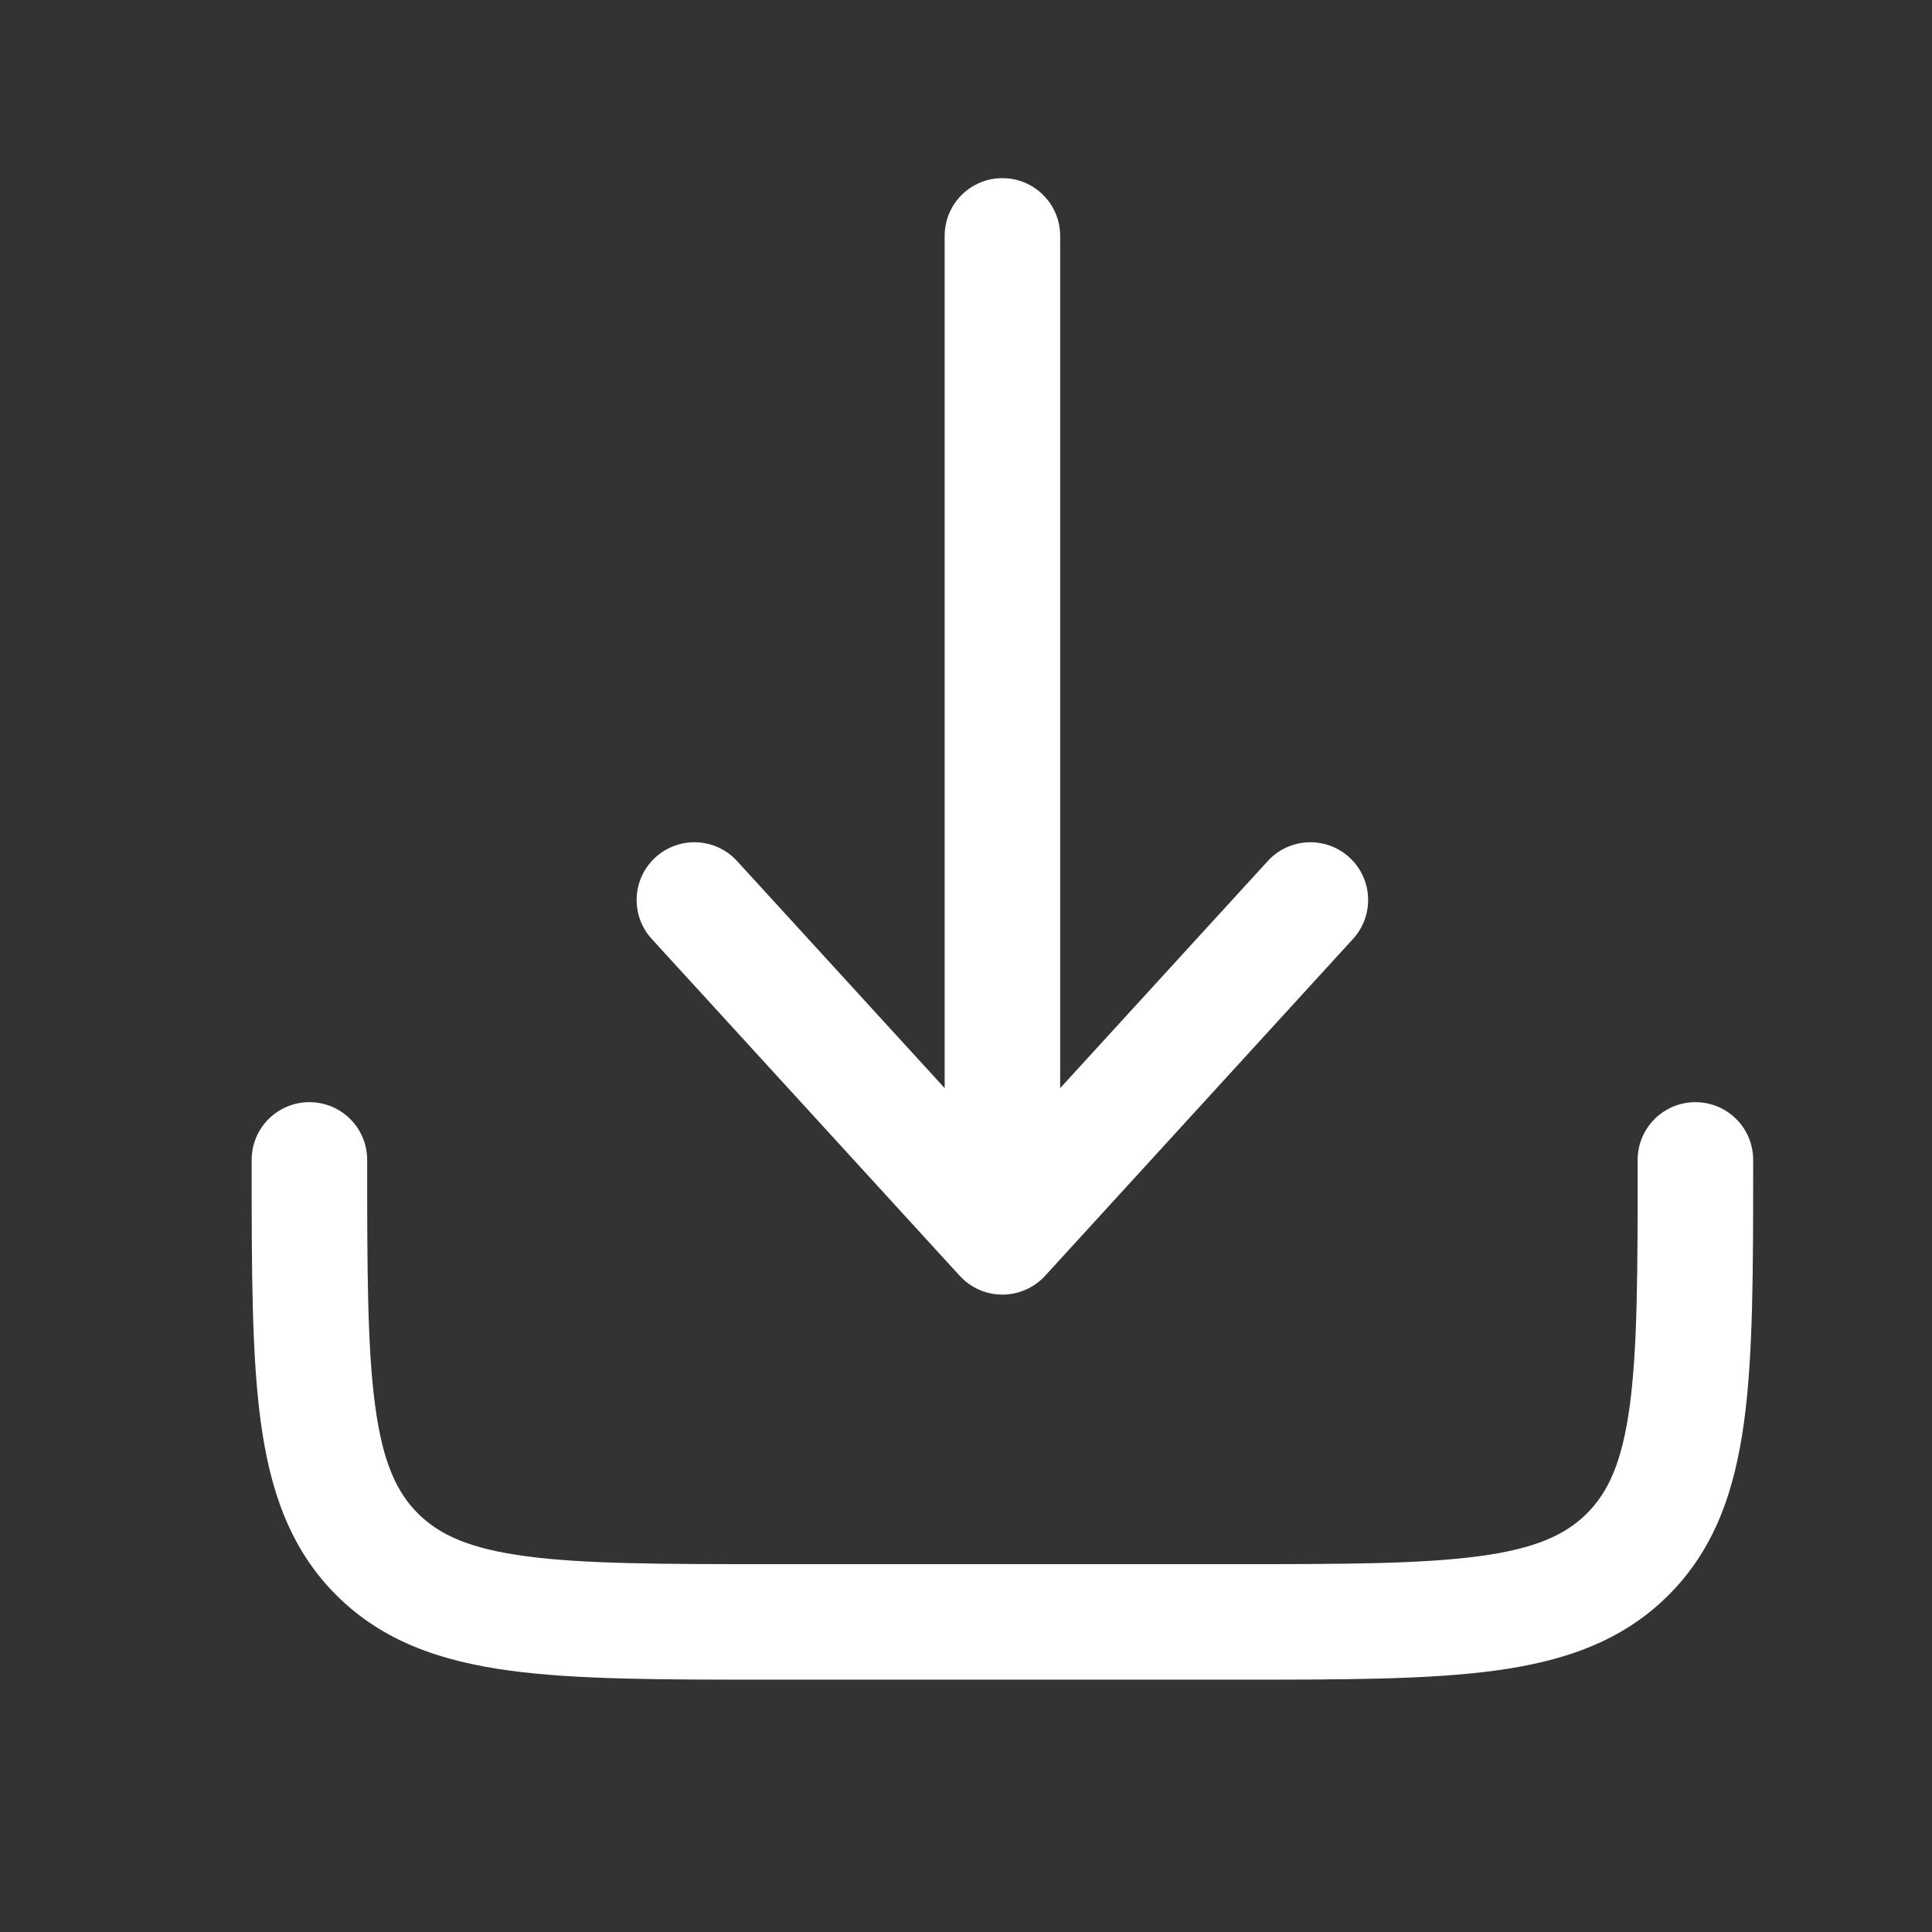
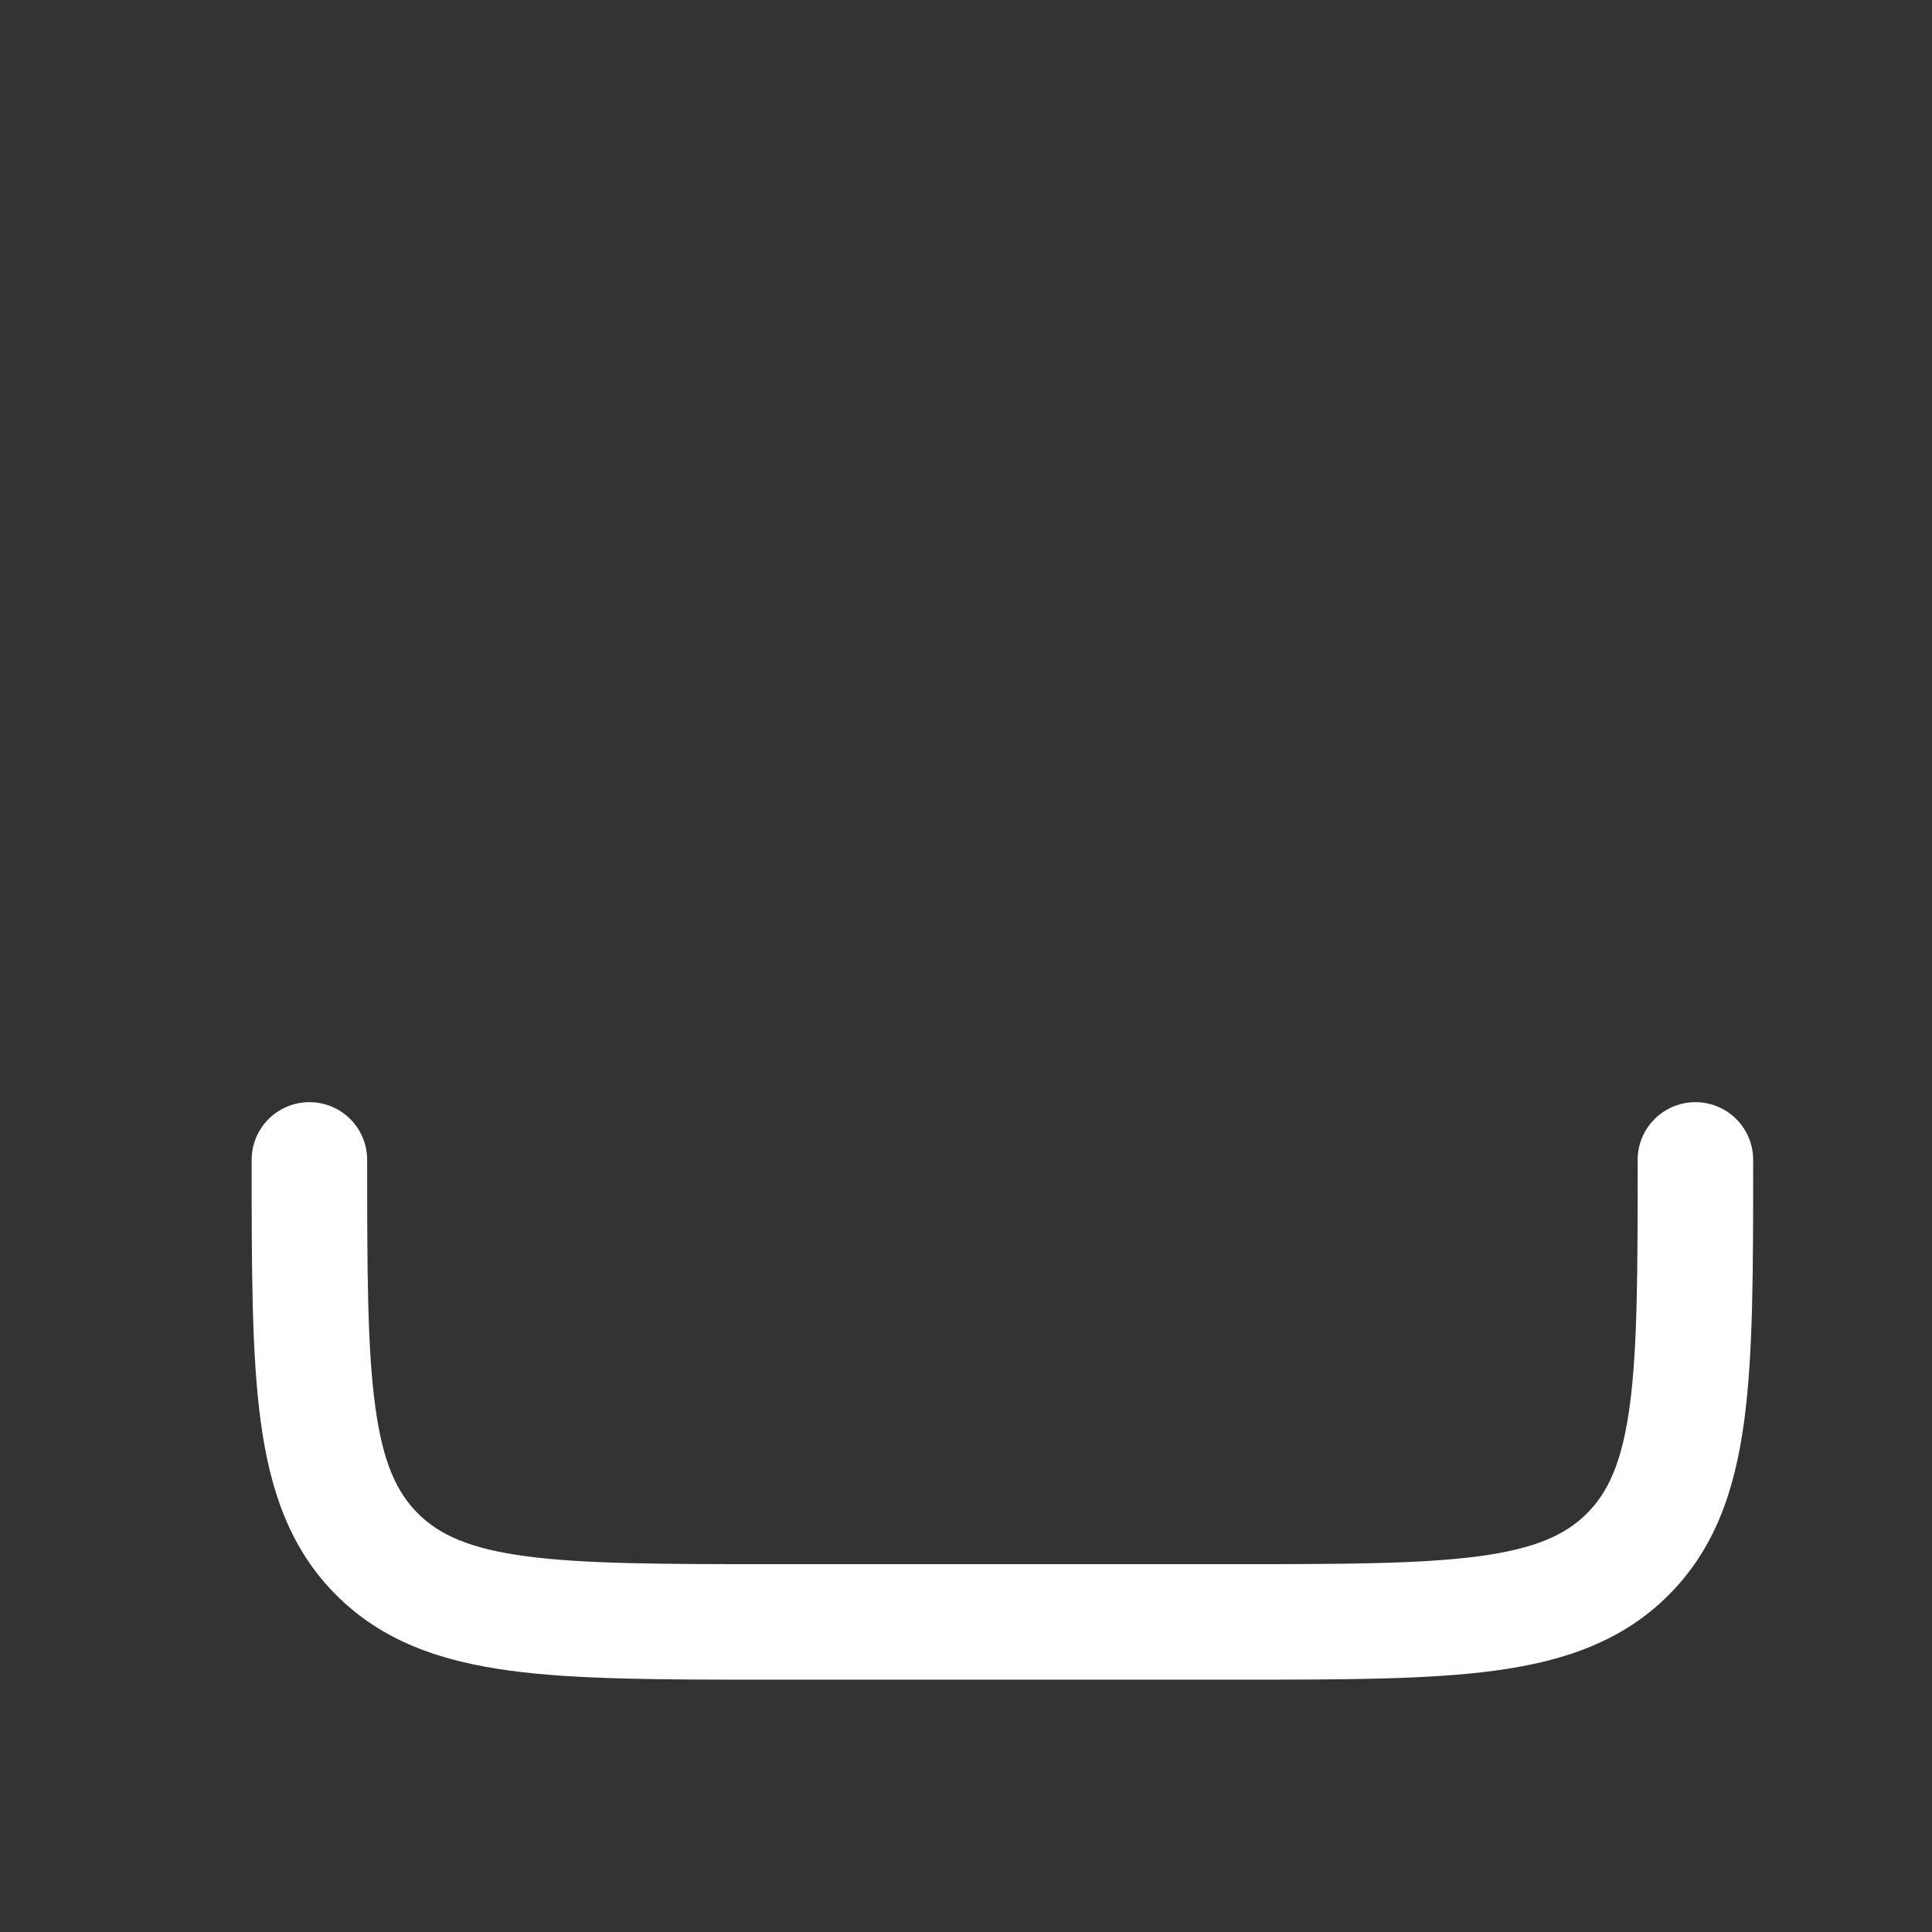
<svg xmlns="http://www.w3.org/2000/svg" width="23" height="23" viewBox="0 0 23 23" fill="none">
  <rect x="0" y="0" width="23" height="23" fill="#333333" stroke="none" />
-   <path d="M12.441 15.189C12.31 15.331 12.126 15.412 11.933 15.412C11.74 15.412 11.556 15.331 11.426 15.189L7.759 11.178C7.503 10.898 7.522 10.463 7.803 10.207C8.083 9.951 8.518 9.97 8.774 10.25L11.246 12.954V2.808C11.246 2.428 11.554 2.121 11.933 2.121C12.313 2.121 12.621 2.428 12.621 2.808V12.954L15.093 10.25C15.349 9.97 15.784 9.951 16.064 10.207C16.344 10.463 16.363 10.898 16.107 11.178L12.441 15.189Z" fill="white" />
  <path d="M4.371 13.808C4.371 13.428 4.063 13.121 3.684 13.121C3.304 13.121 2.996 13.428 2.996 13.808V13.858C2.996 15.112 2.996 16.122 3.103 16.917C3.214 17.742 3.451 18.437 4.003 18.989C4.555 19.541 5.249 19.778 6.074 19.889C6.869 19.996 7.88 19.996 9.133 19.996H14.734C15.988 19.996 16.998 19.996 17.793 19.889C18.618 19.778 19.312 19.541 19.864 18.989C20.416 18.437 20.653 17.742 20.764 16.917C20.871 16.122 20.871 15.112 20.871 13.858V13.808C20.871 13.428 20.563 13.121 20.184 13.121C19.804 13.121 19.496 13.428 19.496 13.808C19.496 15.124 19.495 16.042 19.402 16.734C19.311 17.407 19.146 17.763 18.892 18.017C18.638 18.27 18.282 18.436 17.61 18.526C16.917 18.619 15.999 18.621 14.684 18.621H9.184C7.868 18.621 6.95 18.619 6.258 18.526C5.585 18.436 5.229 18.27 4.975 18.017C4.721 17.763 4.556 17.407 4.466 16.734C4.373 16.042 4.371 15.124 4.371 13.808Z" fill="white" />
</svg>